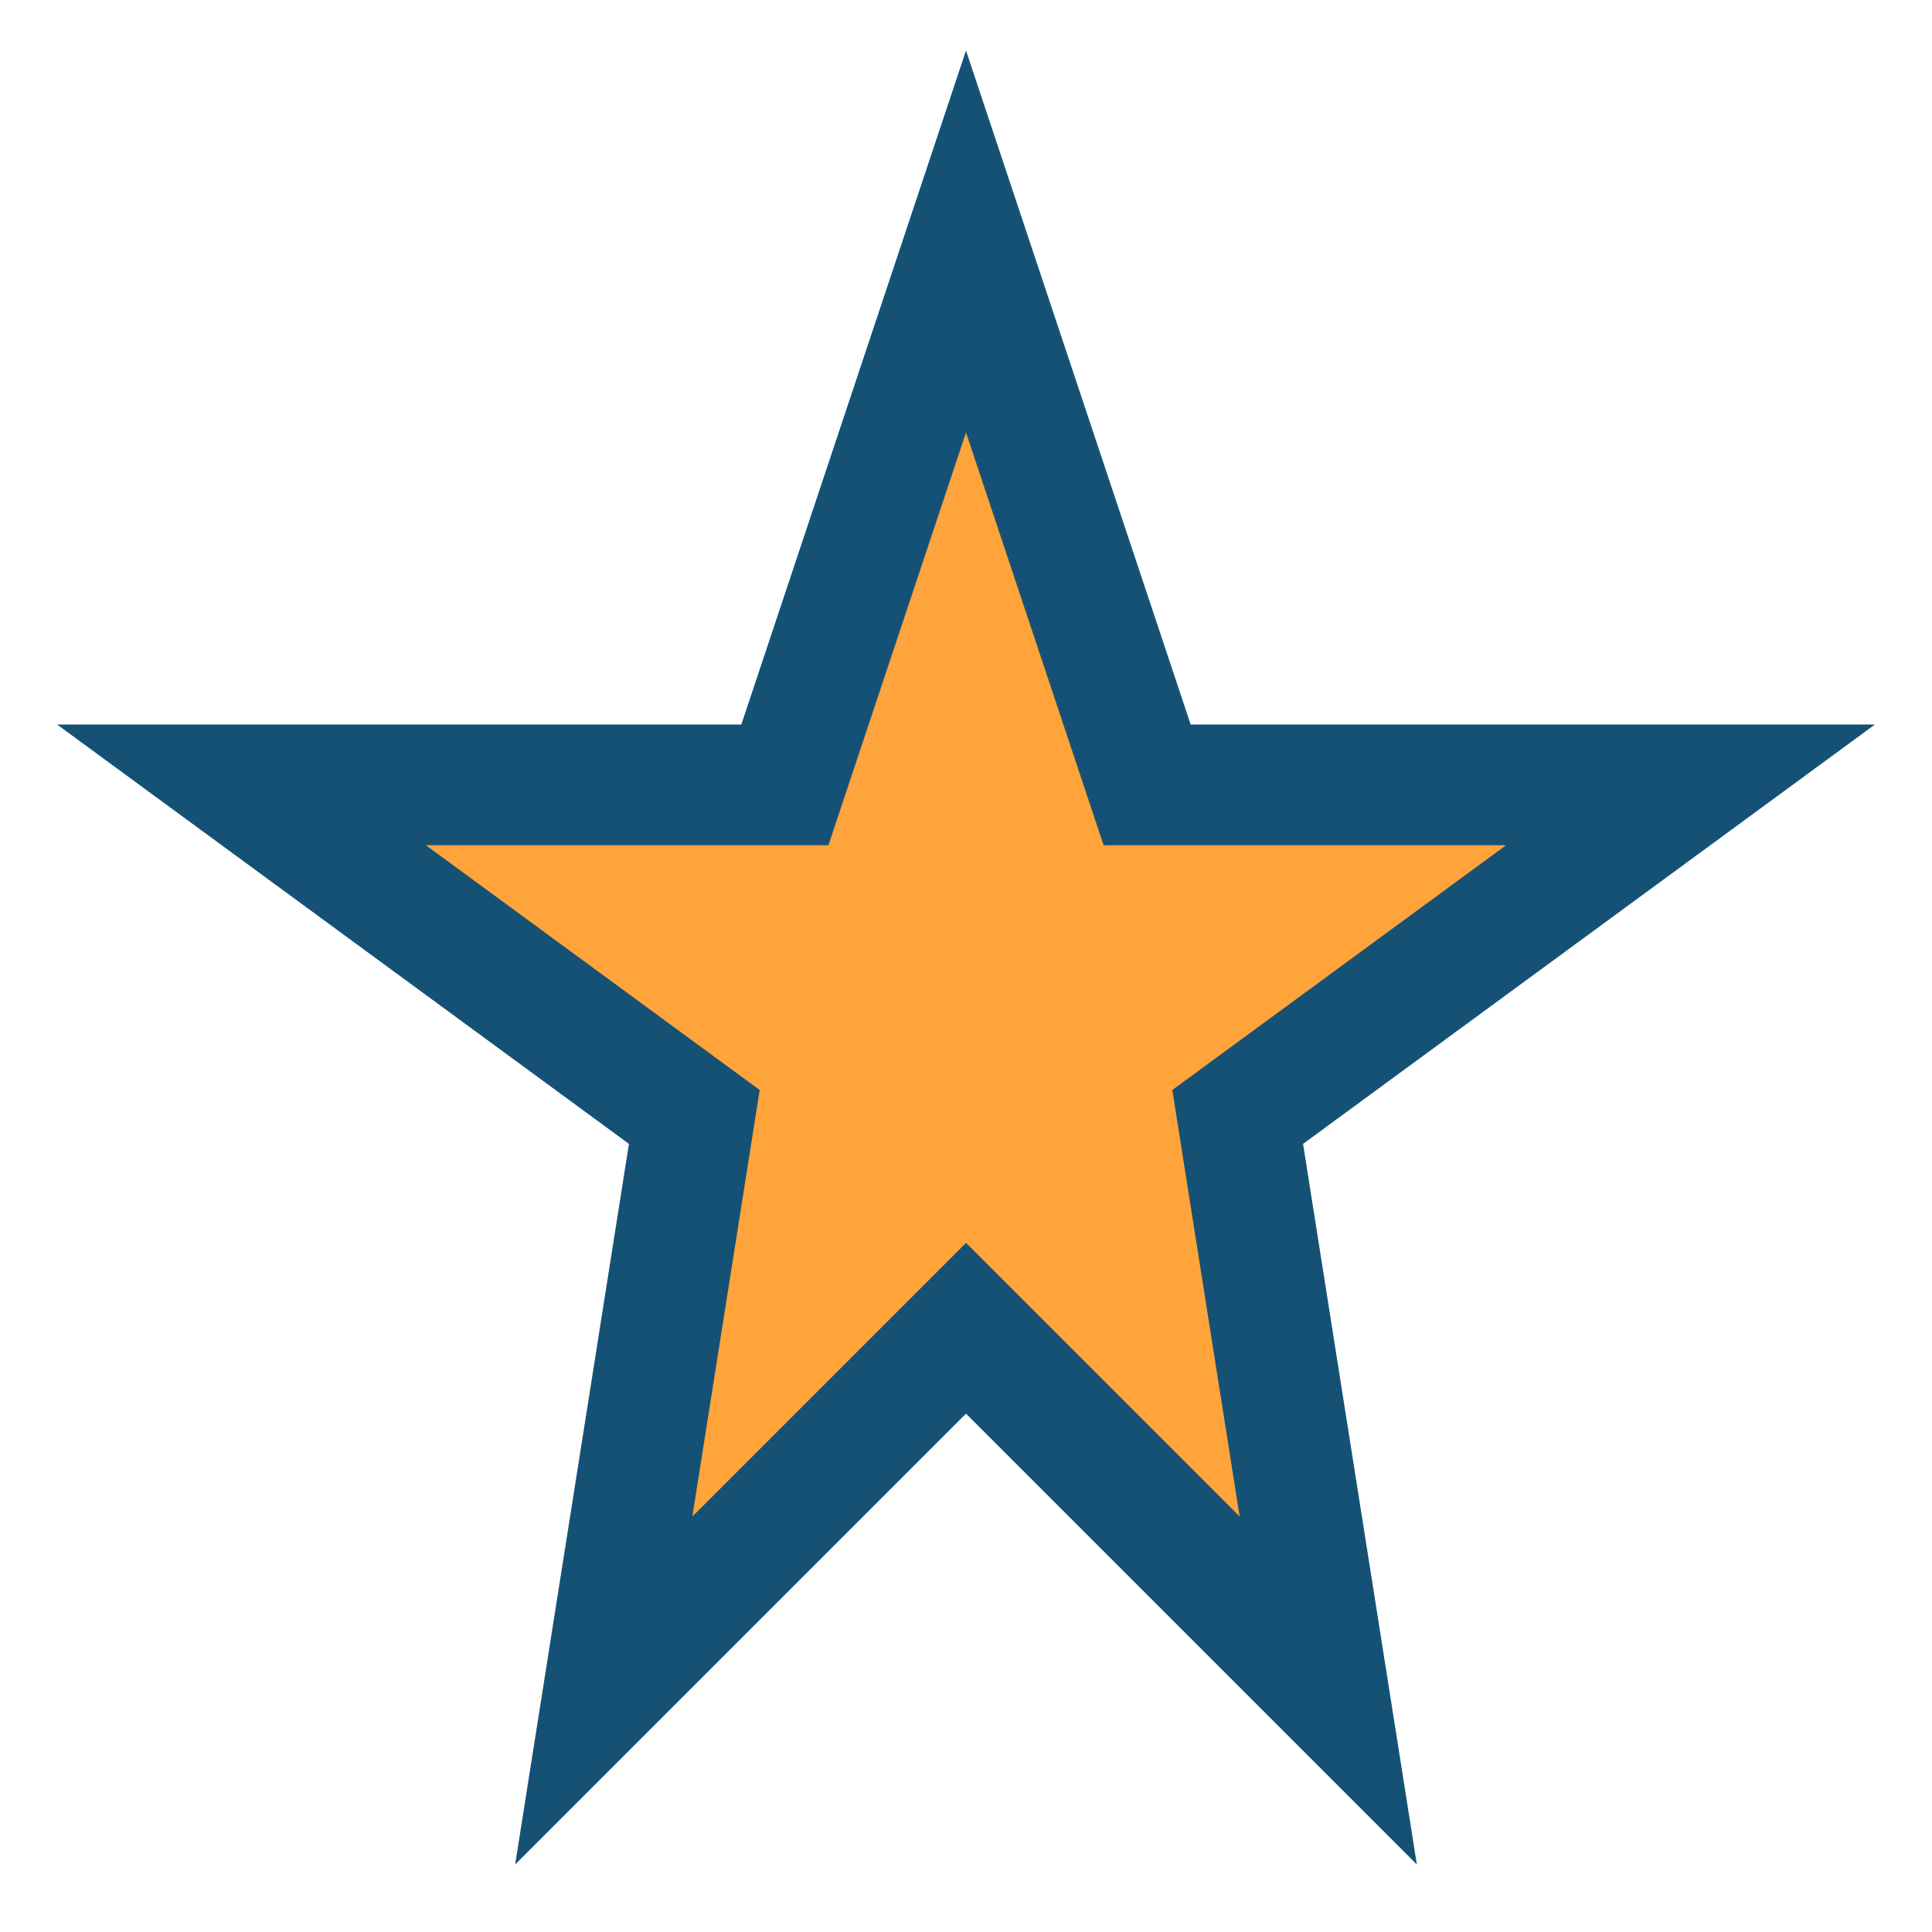
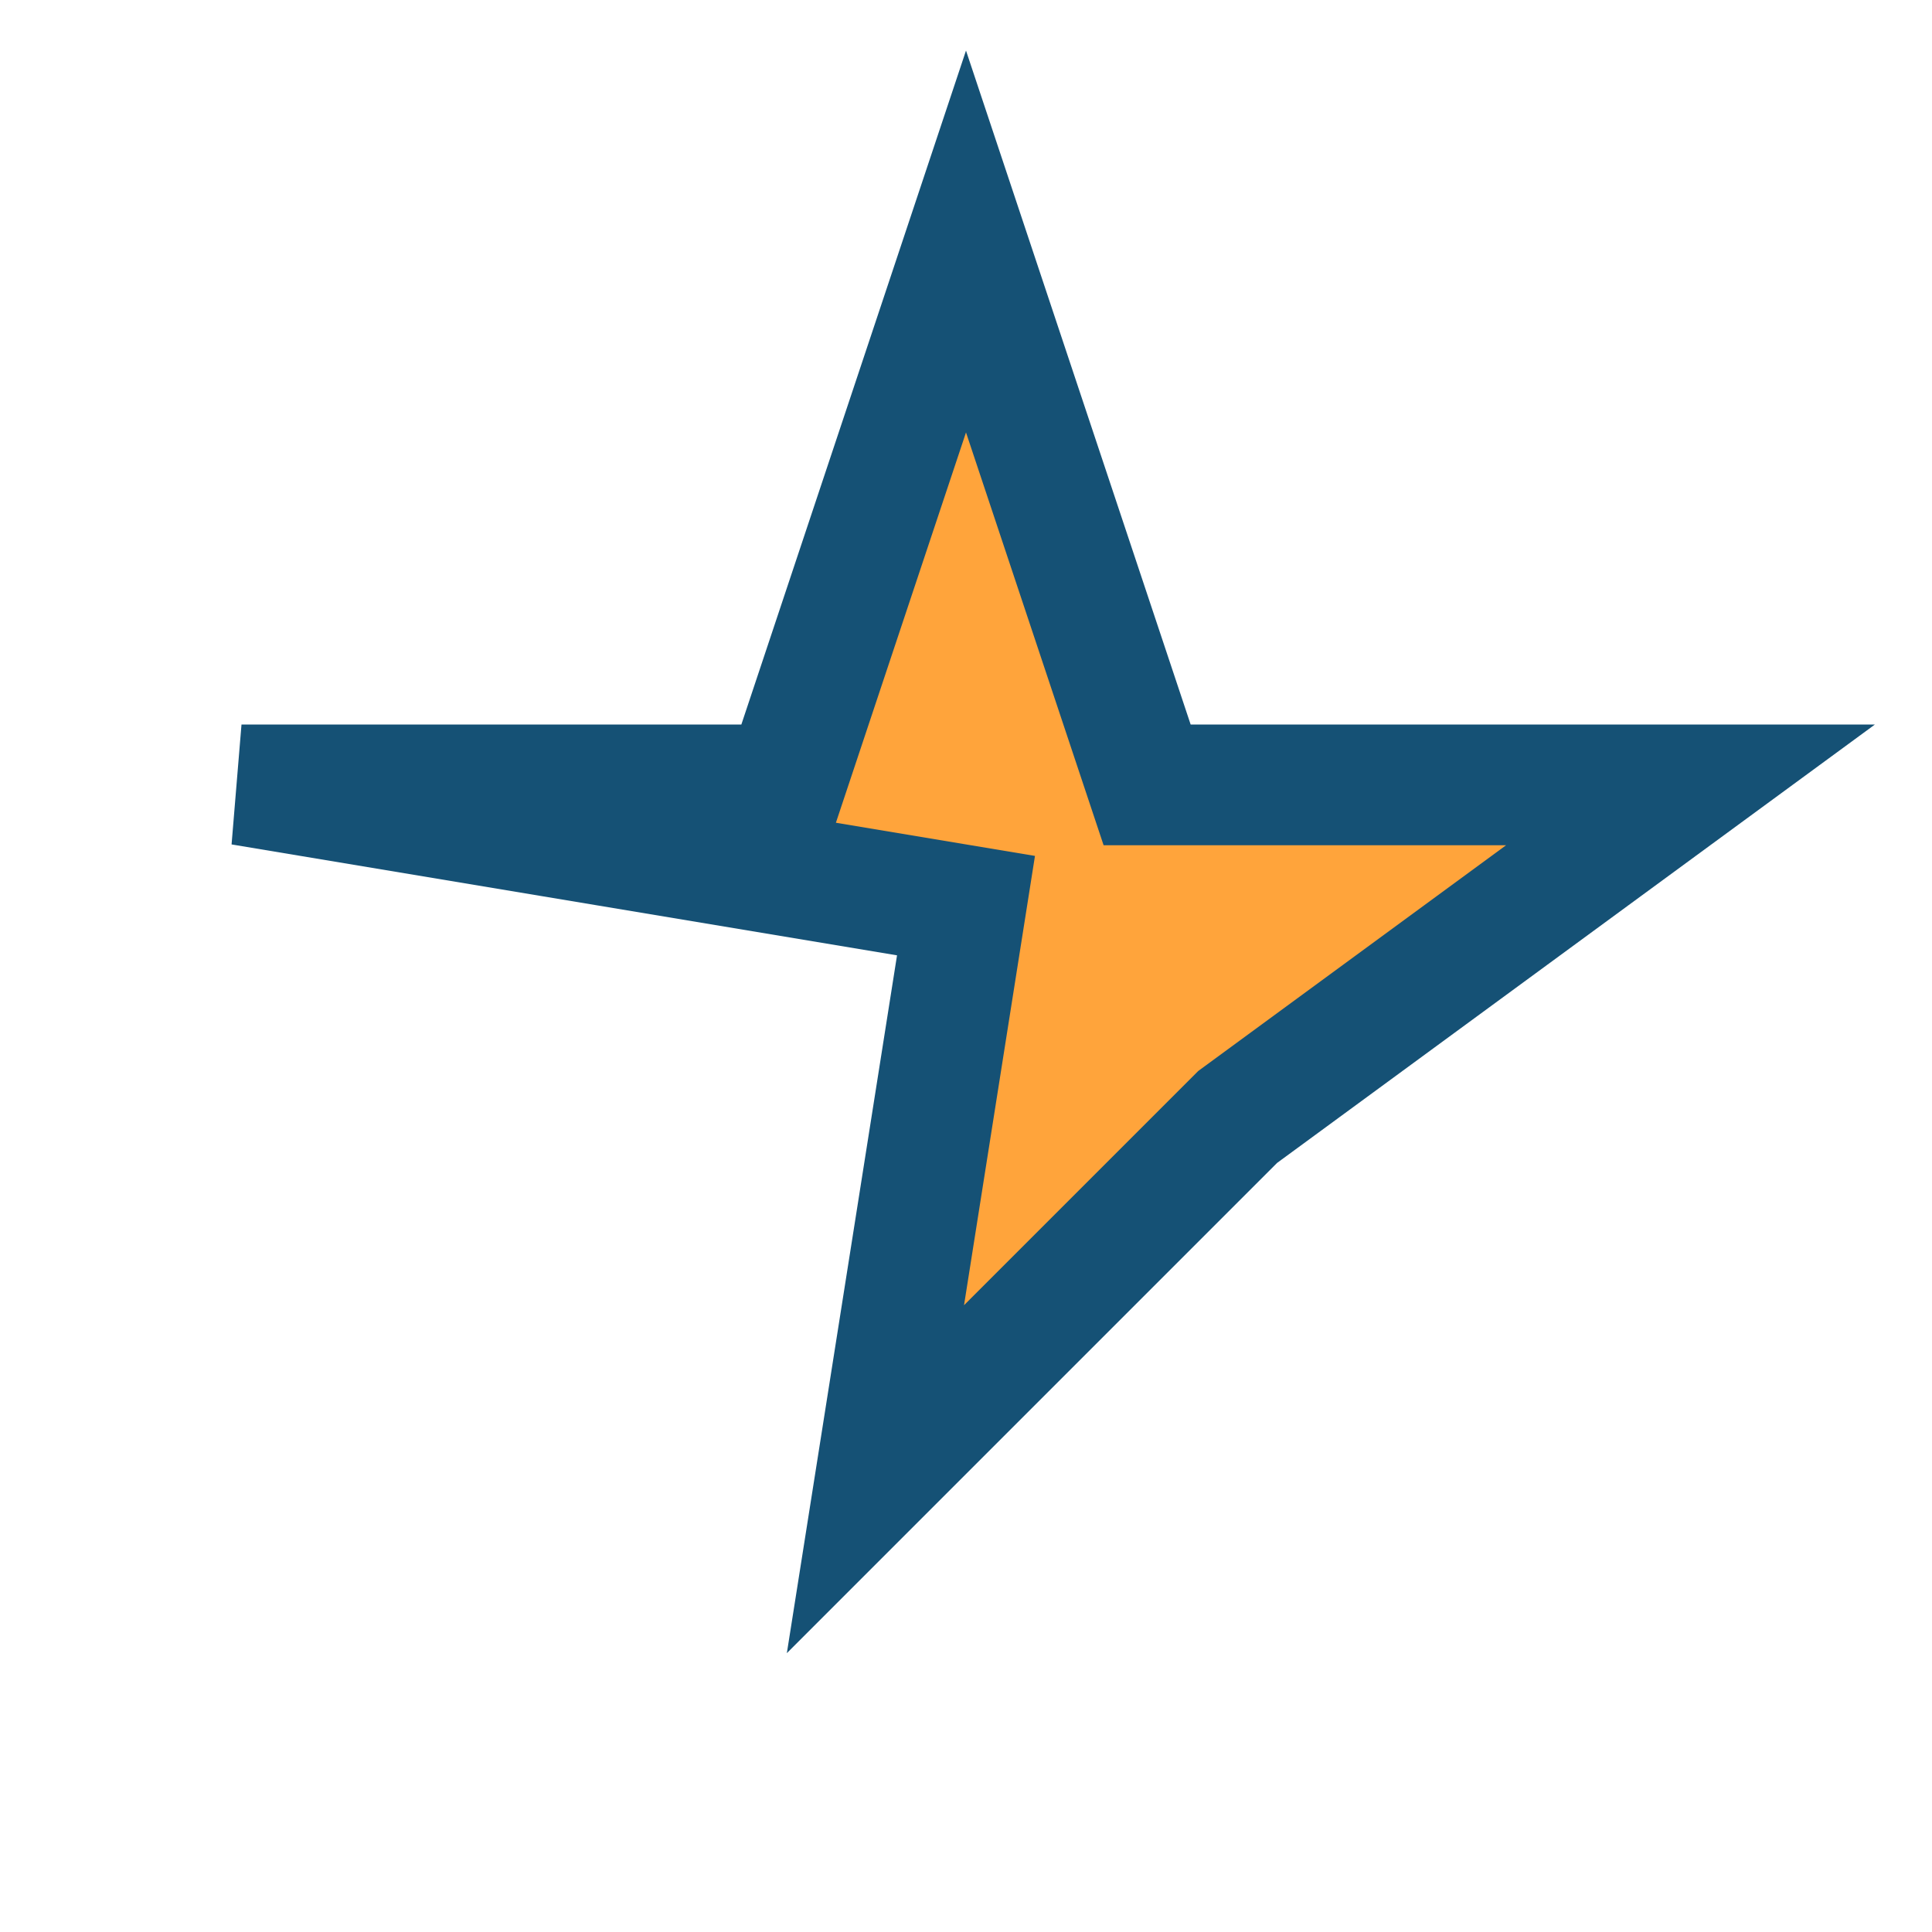
<svg xmlns="http://www.w3.org/2000/svg" width="32" height="32" viewBox="0 0 32 32">
-   <path d="M16 4l3 9h9l-7.5 5.5L22 28 16 22l-6 6 1.5-9.5L4 13h9z" fill="#FFA43B" stroke="#155175" stroke-width="2" />
+   <path d="M16 4l3 9h9l-7.5 5.5l-6 6 1.5-9.5L4 13h9z" fill="#FFA43B" stroke="#155175" stroke-width="2" />
</svg>